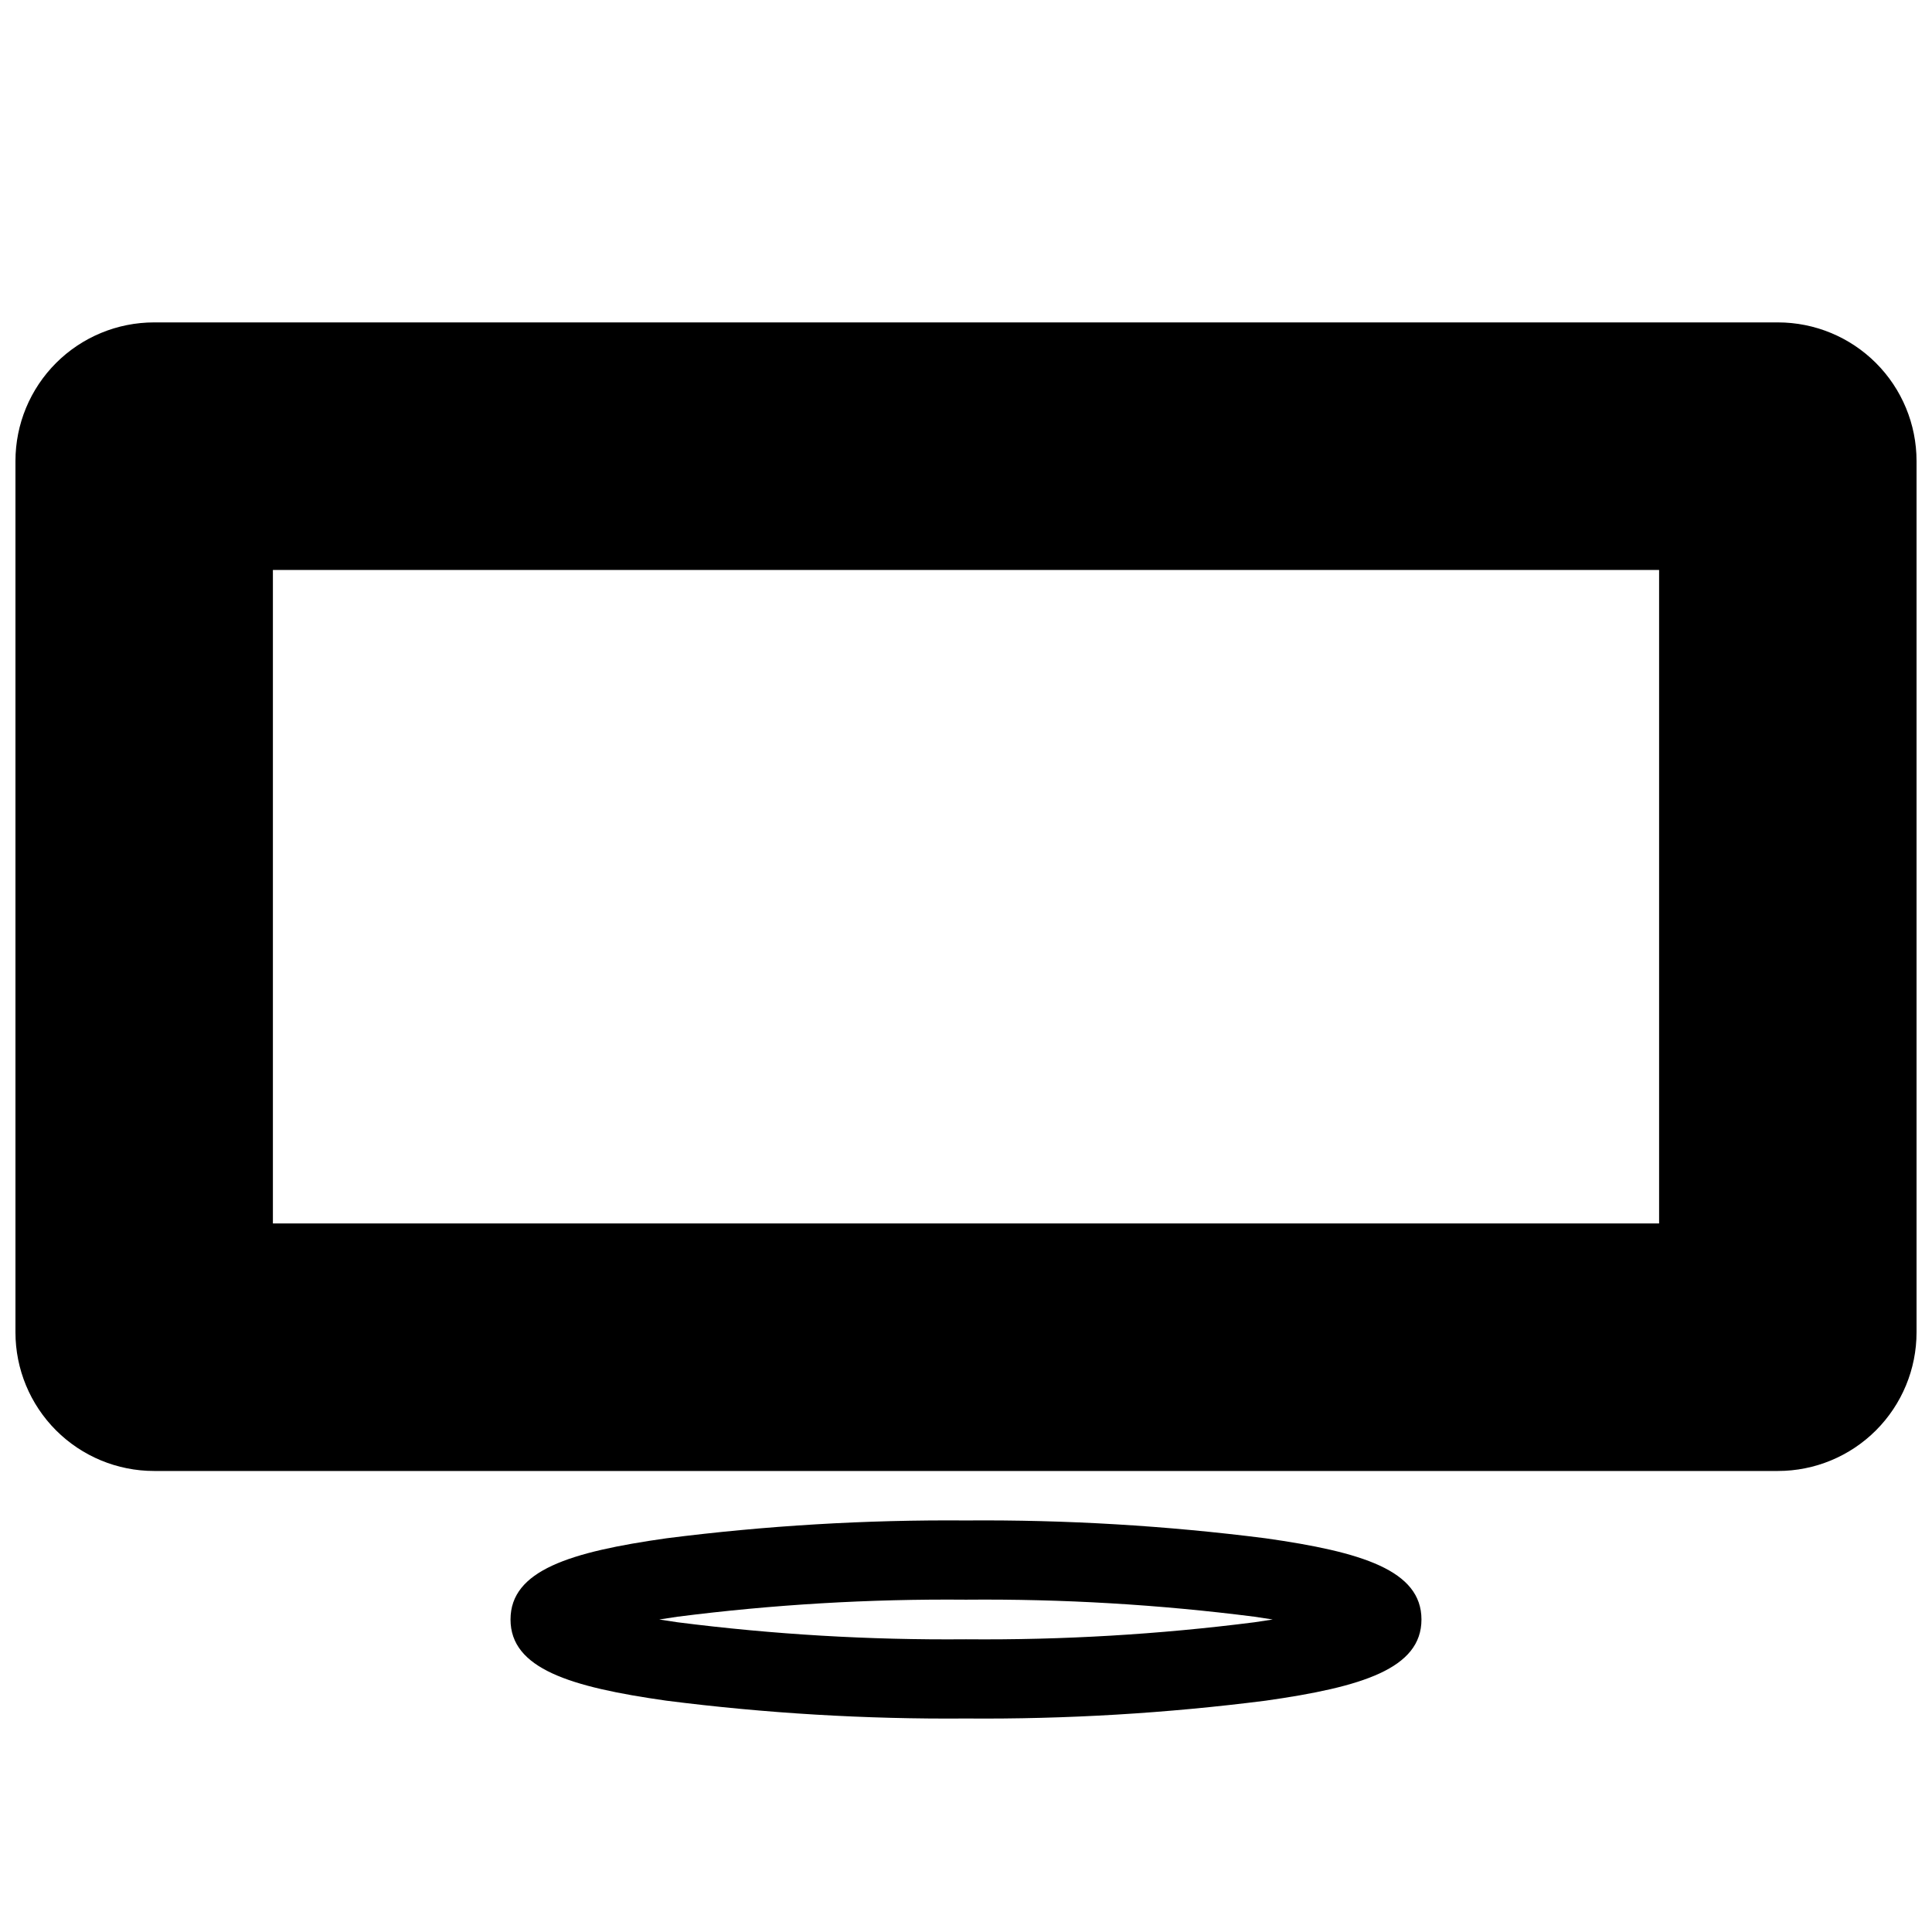
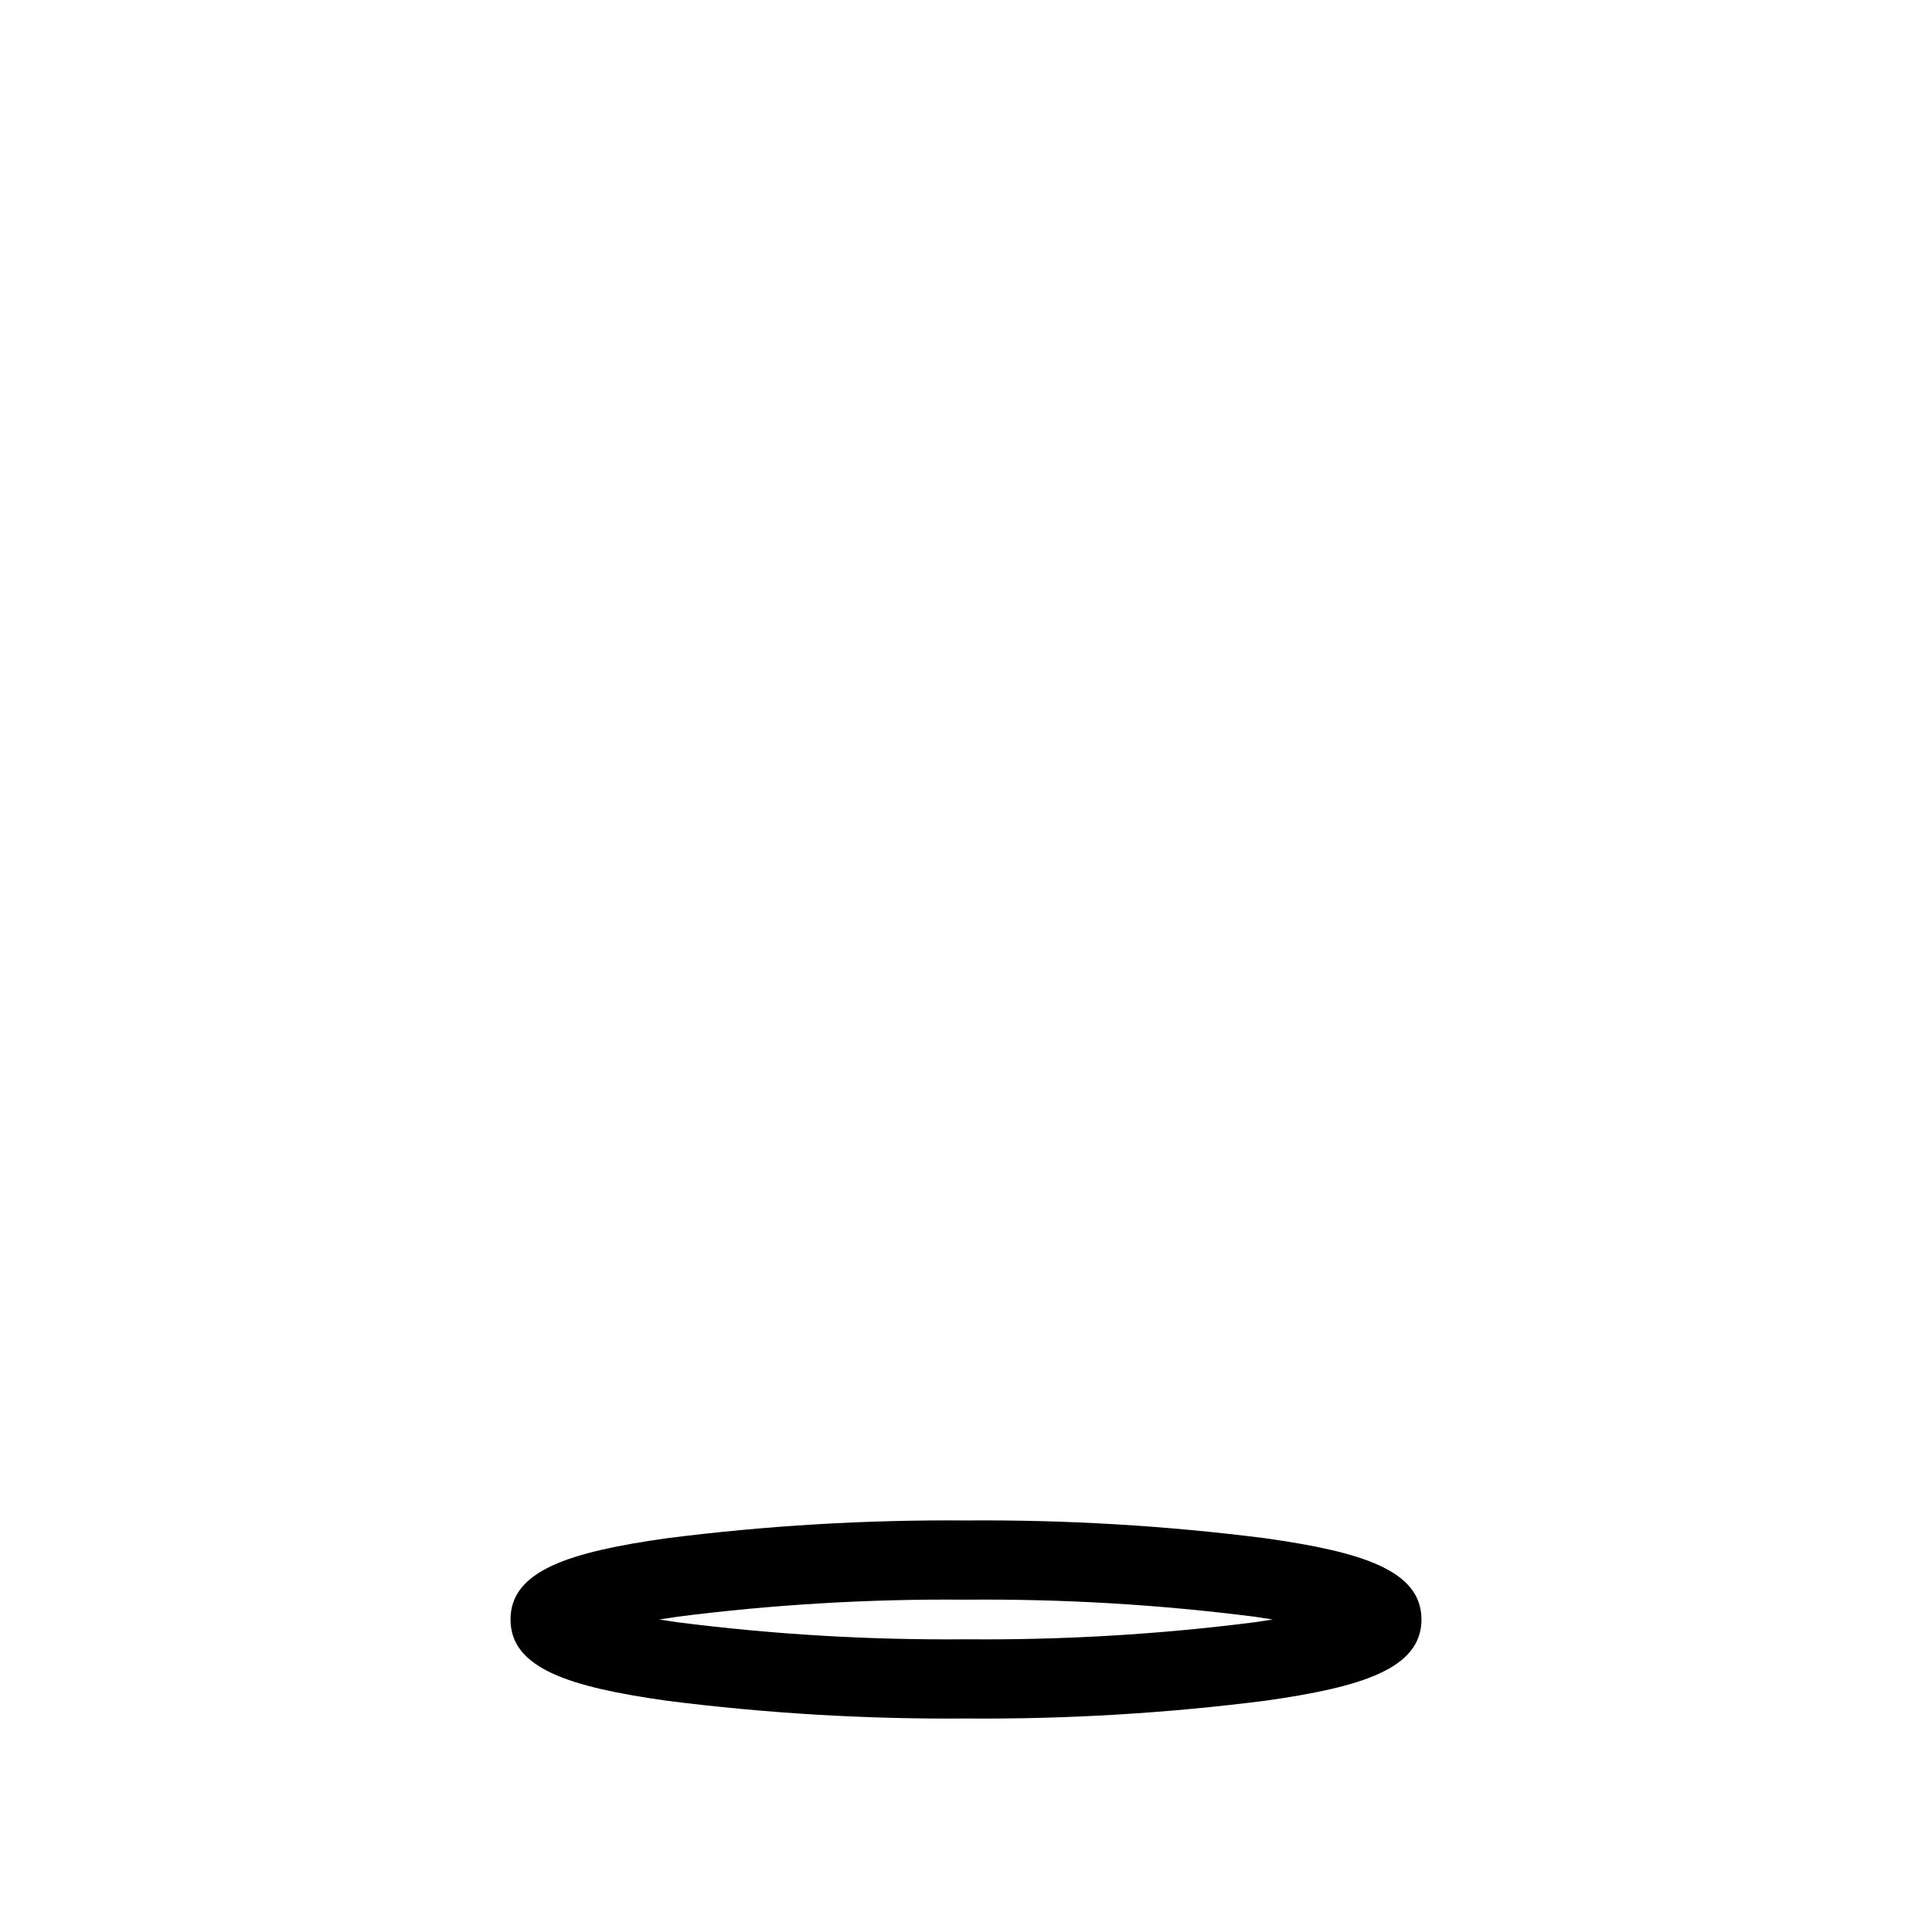
<svg xmlns="http://www.w3.org/2000/svg" width="800px" height="800px" version="1.1" viewBox="144 144 512 512">
  <defs>
    <clipPath id="a">
-       <path d="m148.09 229h503.81v305h-503.81z" />
-     </clipPath>
+       </clipPath>
  </defs>
  <g clip-path="url(#a)">
-     <path d="m615.17 229.44h-430.34c-9.742 0-19.086 3.871-25.977 10.762-6.887 6.887-10.758 16.23-10.758 25.977v230.91-0.004c0 9.742 3.871 19.086 10.758 25.977 6.891 6.891 16.234 10.762 25.977 10.762h430.34c9.742 0 19.086-3.871 25.977-10.762 6.887-6.891 10.758-16.234 10.758-25.977v-230.91 0.004c0-9.746-3.871-19.09-10.758-25.977-6.891-6.891-16.234-10.762-25.977-10.762zm-398.85 238.79v-173.18h367.36v173.18z" />
-   </g>
+     </g>
  <path d="m400 599.42c26.543 0.211 53.07-1.367 79.402-4.723 25.555-3.621 41.301-8.5 41.301-21.516s-15.742-17.895-41.301-21.516c-26.332-3.356-52.859-4.934-79.402-4.727-26.547-0.207-53.074 1.371-79.402 4.727-25.559 3.621-41.305 8.5-41.305 21.516s15.742 17.895 41.301 21.516h0.004c26.328 3.356 52.855 4.934 79.402 4.723zm-76.465-26.973c25.355-3.234 50.902-4.742 76.465-4.516 25.559-0.227 51.105 1.281 76.461 4.516l4.828 0.734-4.828 0.734c-25.355 3.231-50.902 4.738-76.461 4.512-25.562 0.227-51.109-1.281-76.465-4.512l-4.828-0.734z" />
</svg>